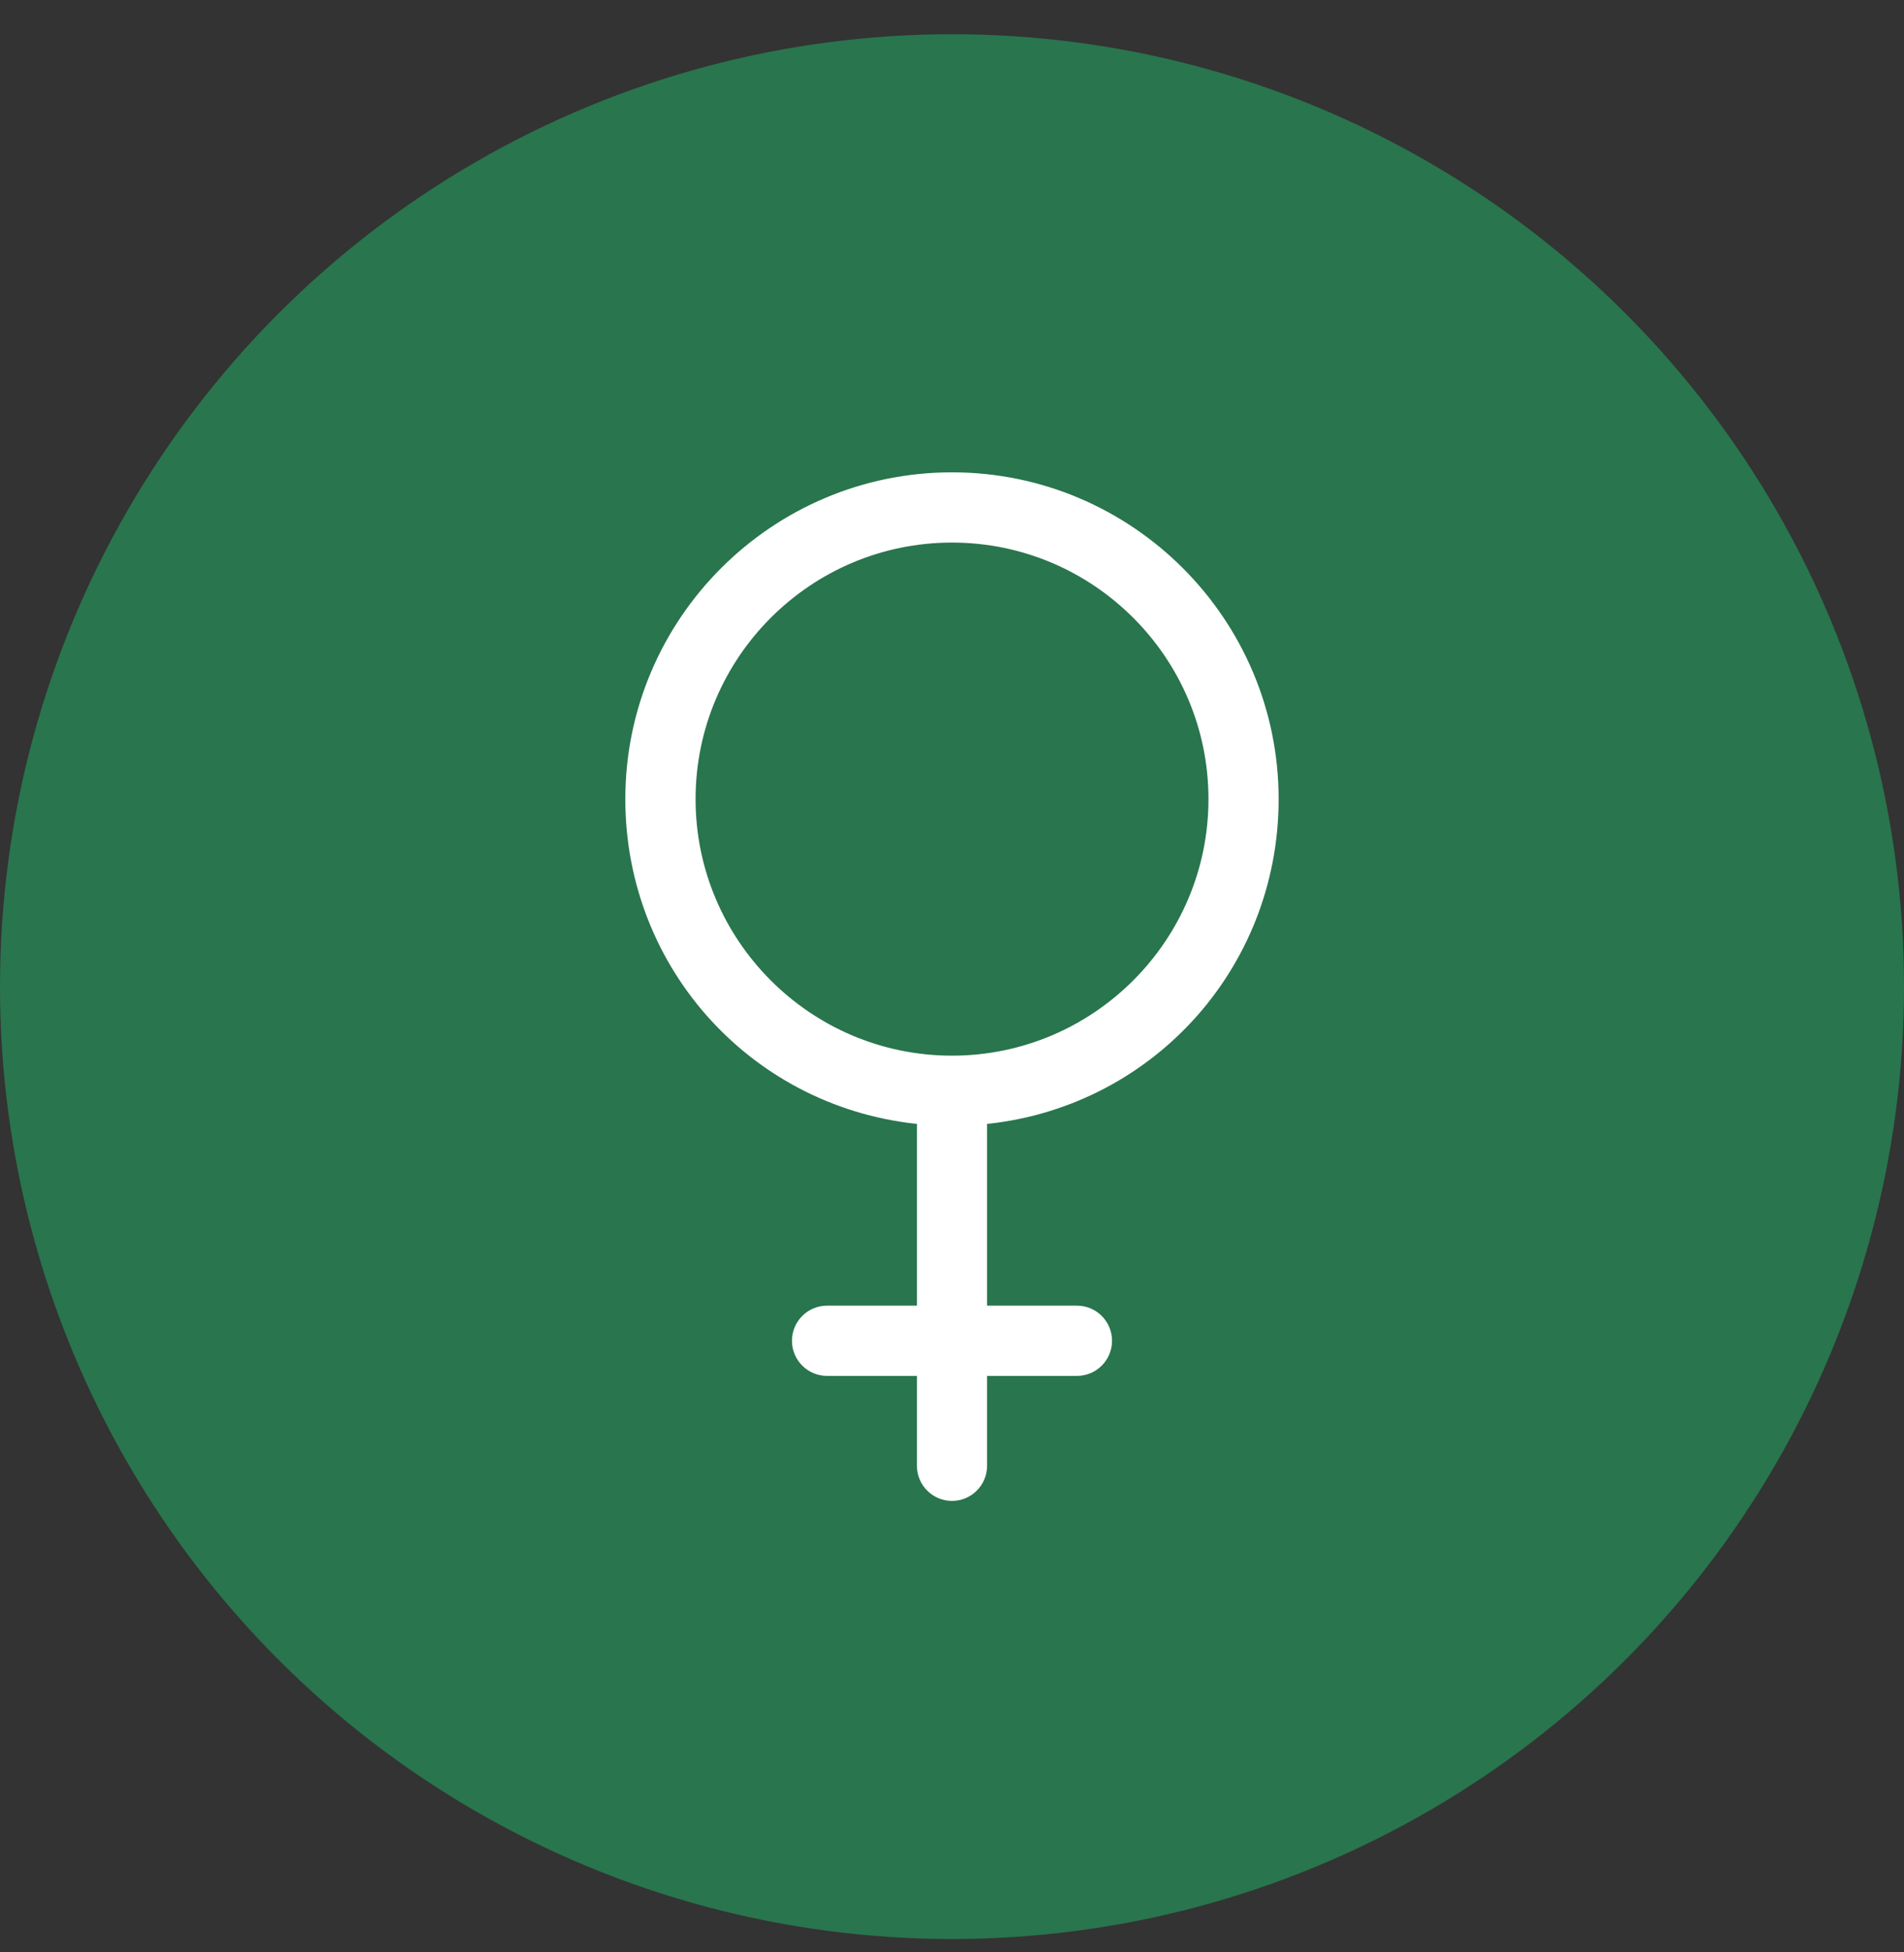
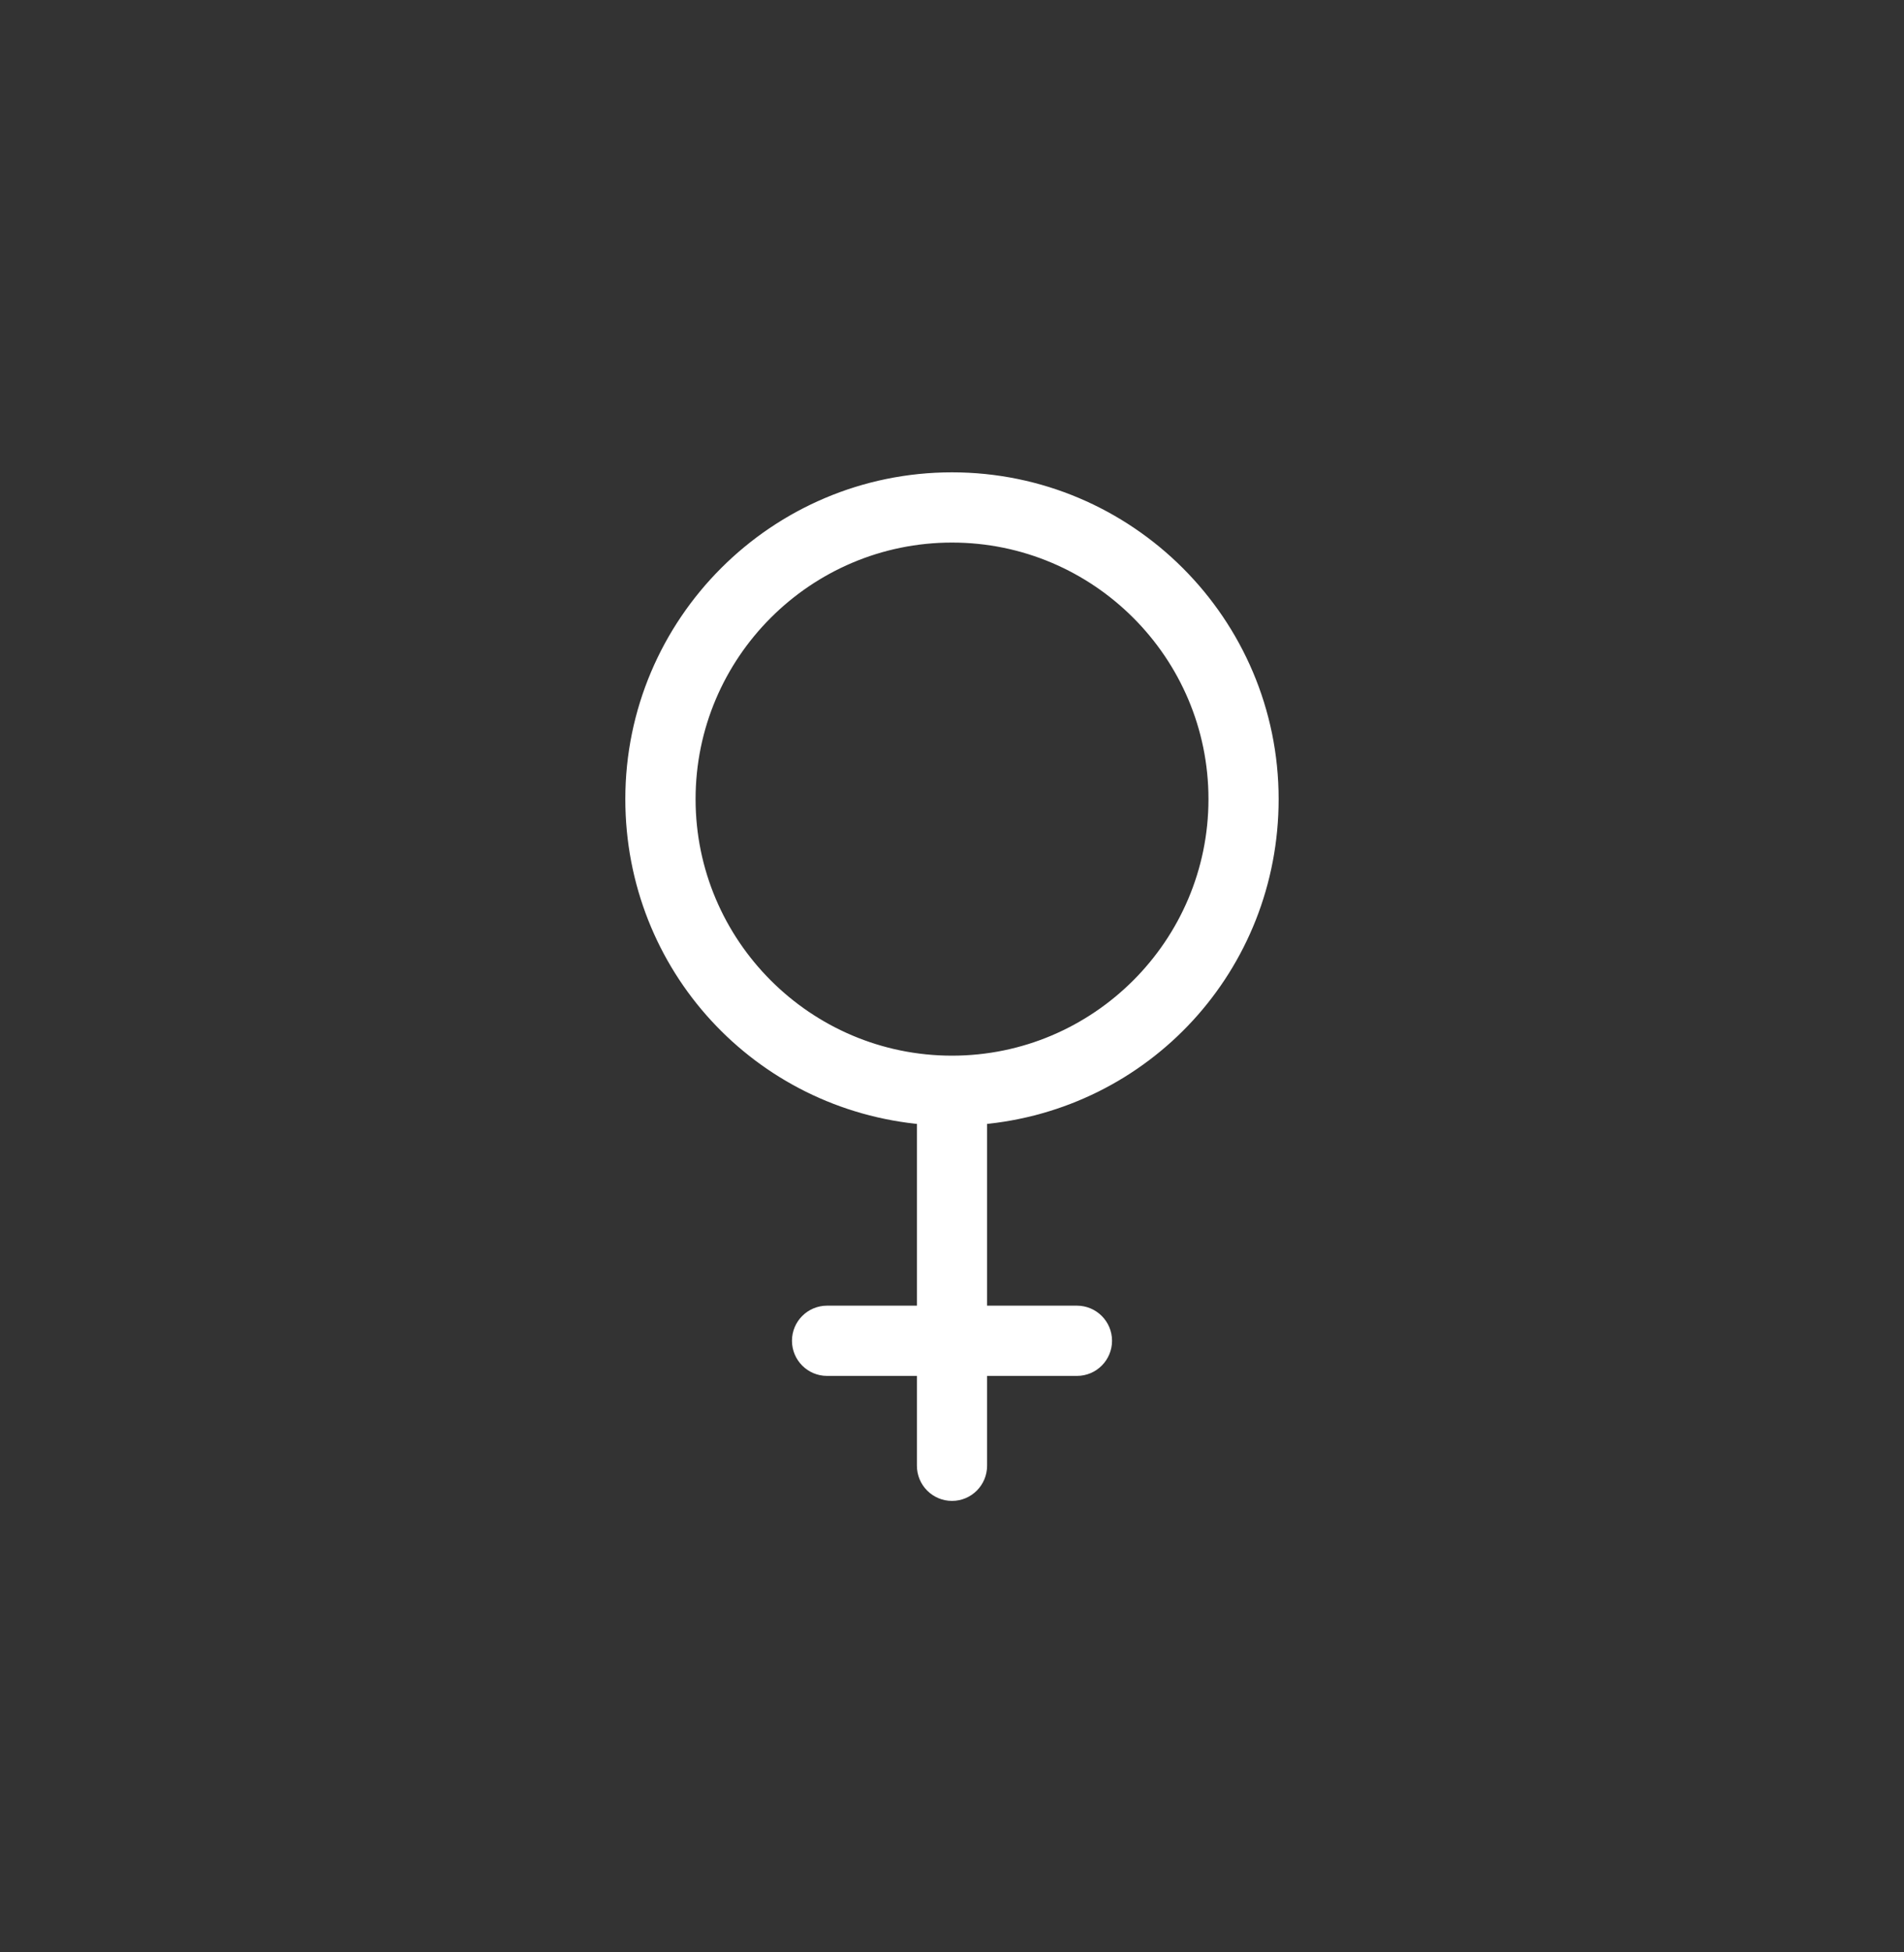
<svg xmlns="http://www.w3.org/2000/svg" width="40" height="41" viewBox="0 0 40 41" fill="none">
  <rect x="0" y="0" width="40" height="41" fill="#333333" stroke="none" />
-   <circle cx="20" cy="20.719" r="20" fill="#29754D" />
  <path d="M19.413 30.781C19.413 31.106 19.676 31.369 20 31.369C20.324 31.369 20.587 31.106 20.587 30.781V28.744H22.625C22.949 28.744 23.212 28.481 23.212 28.156C23.212 27.832 22.949 27.569 22.625 27.569H20.587V23.466C24.05 23.17 26.712 20.297 26.712 16.781C26.712 13.08 23.701 10.069 20 10.069C16.299 10.069 13.287 13.08 13.287 16.781C13.287 20.297 15.95 23.169 19.413 23.466V27.569H17.375C17.051 27.569 16.788 27.832 16.788 28.156C16.788 28.481 17.051 28.744 17.375 28.744H19.413V30.781ZM14.463 16.781C14.463 13.728 16.947 11.244 20 11.244C23.053 11.244 25.538 13.728 25.538 16.781C25.538 19.834 23.053 22.319 20 22.319C16.947 22.319 14.463 19.834 14.463 16.781Z" fill="white" stroke="white" stroke-width="0.3" />
</svg>